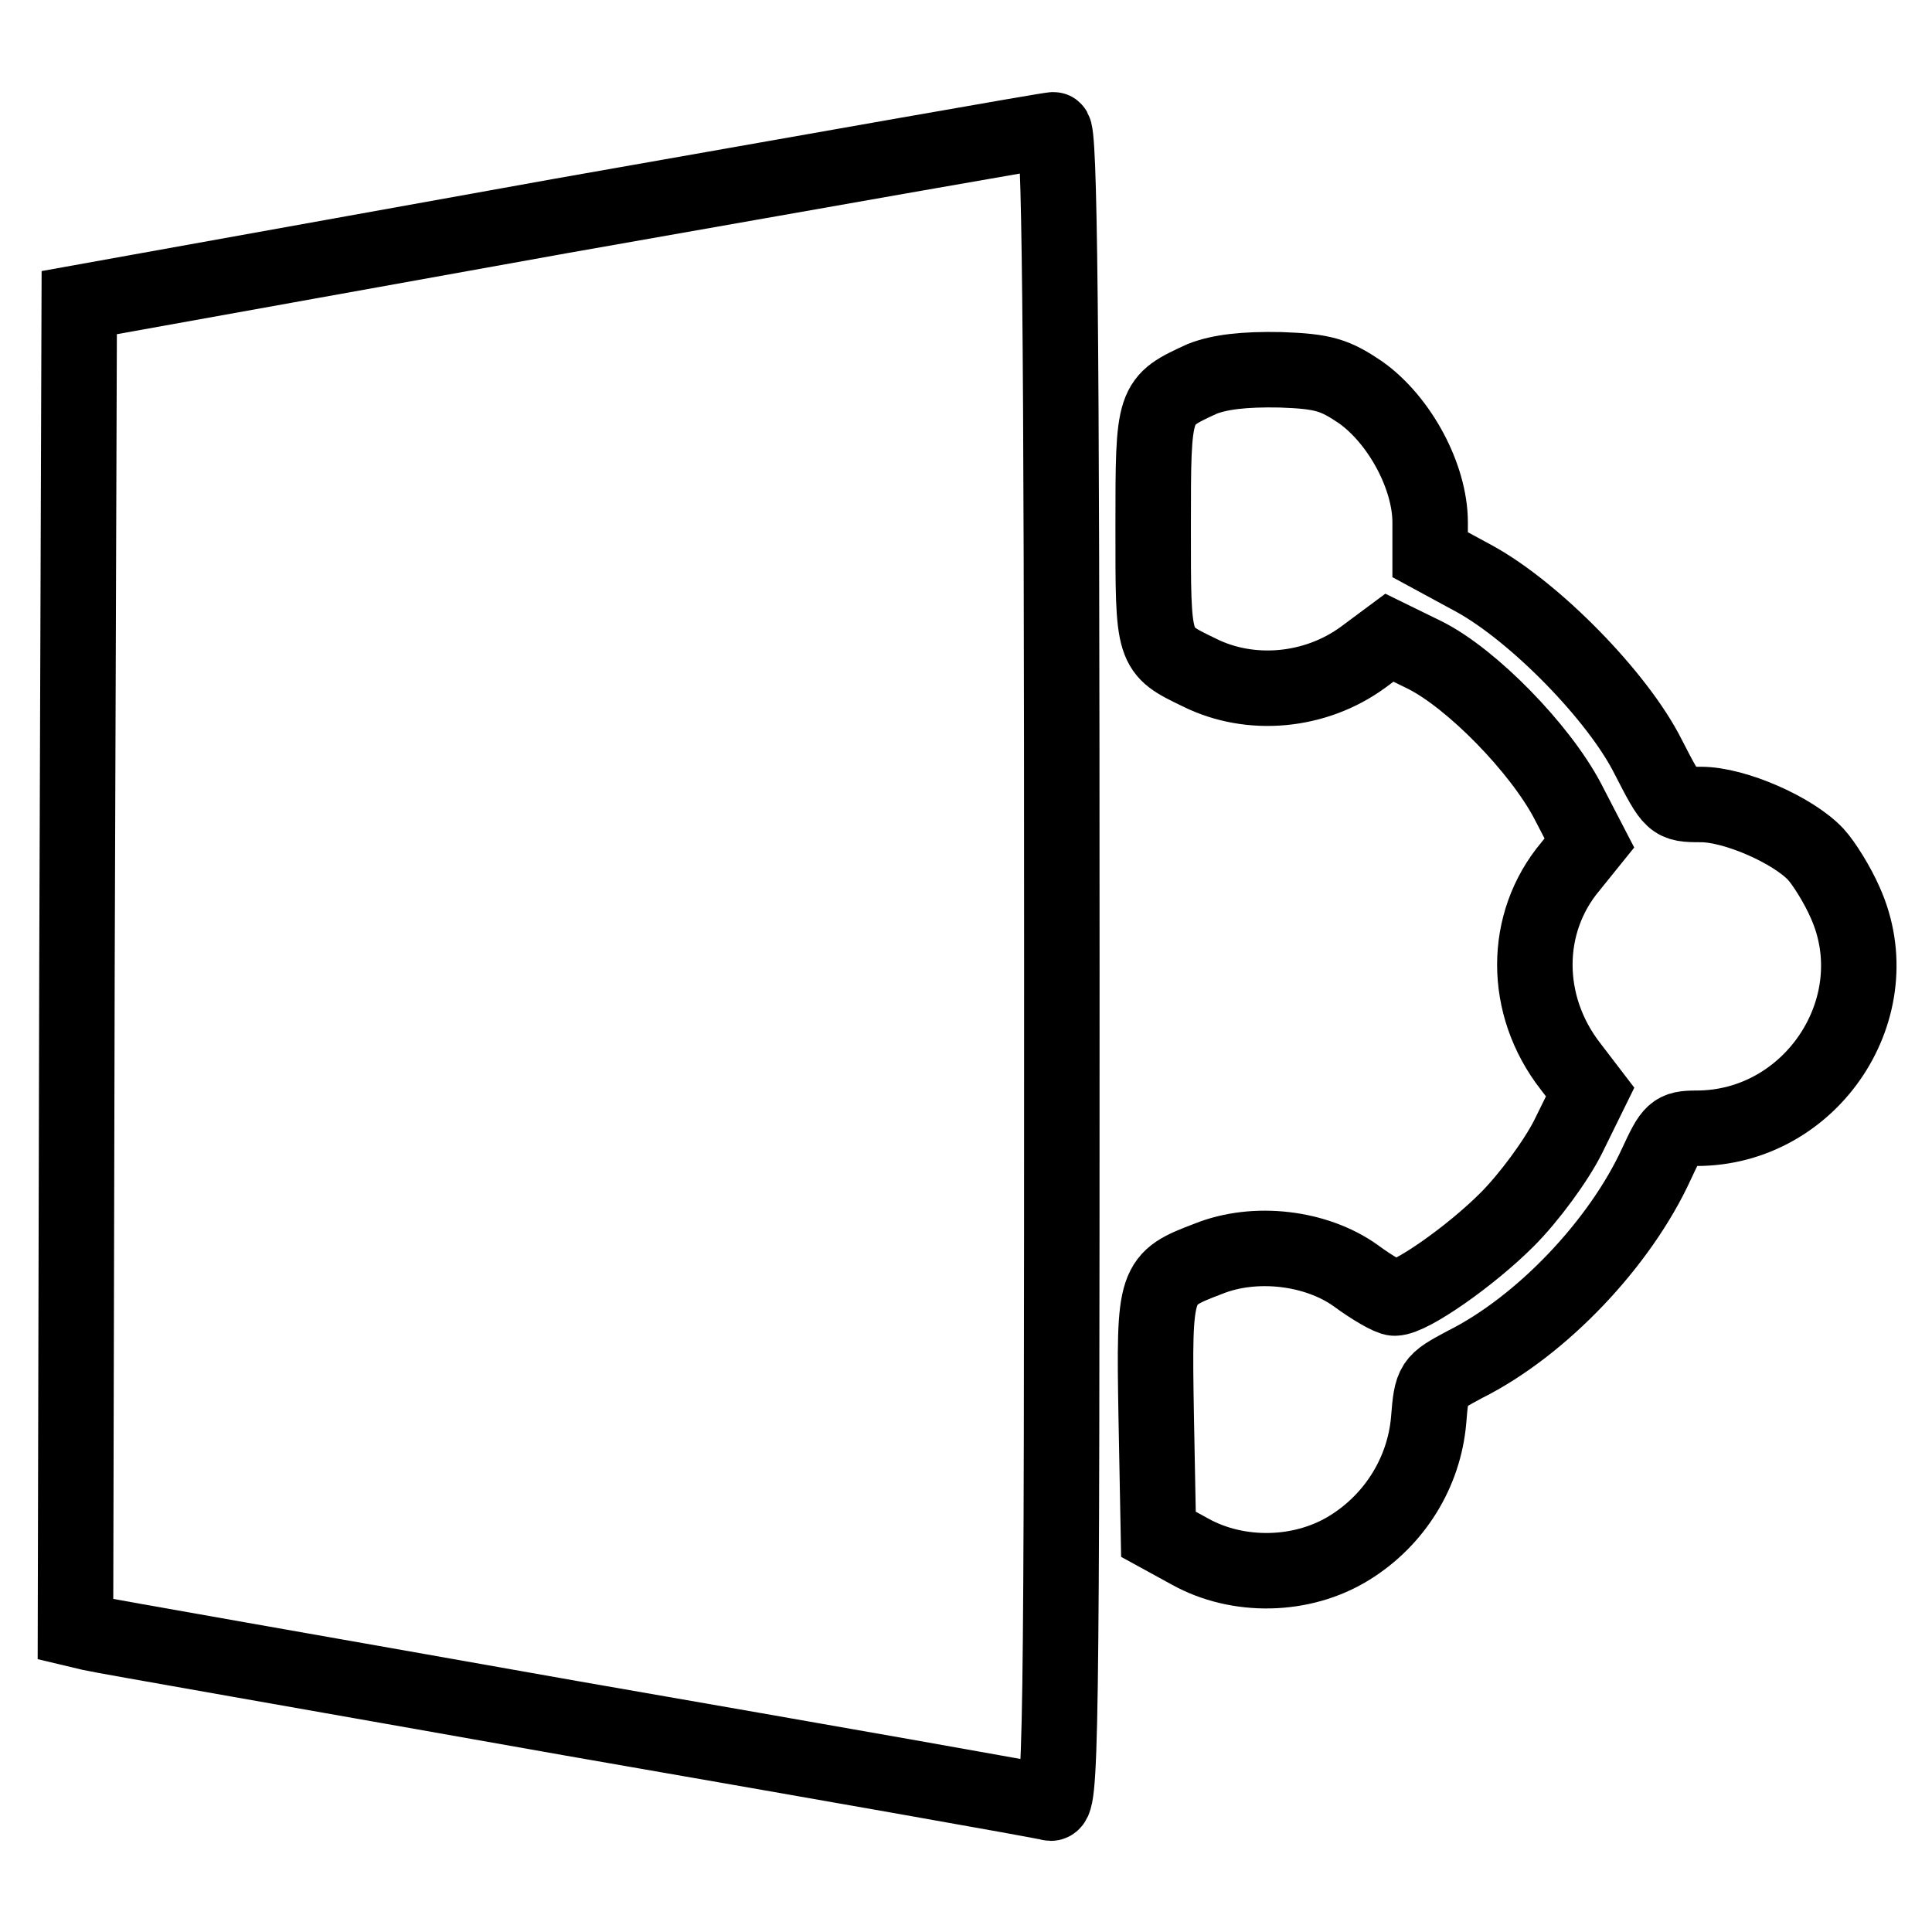
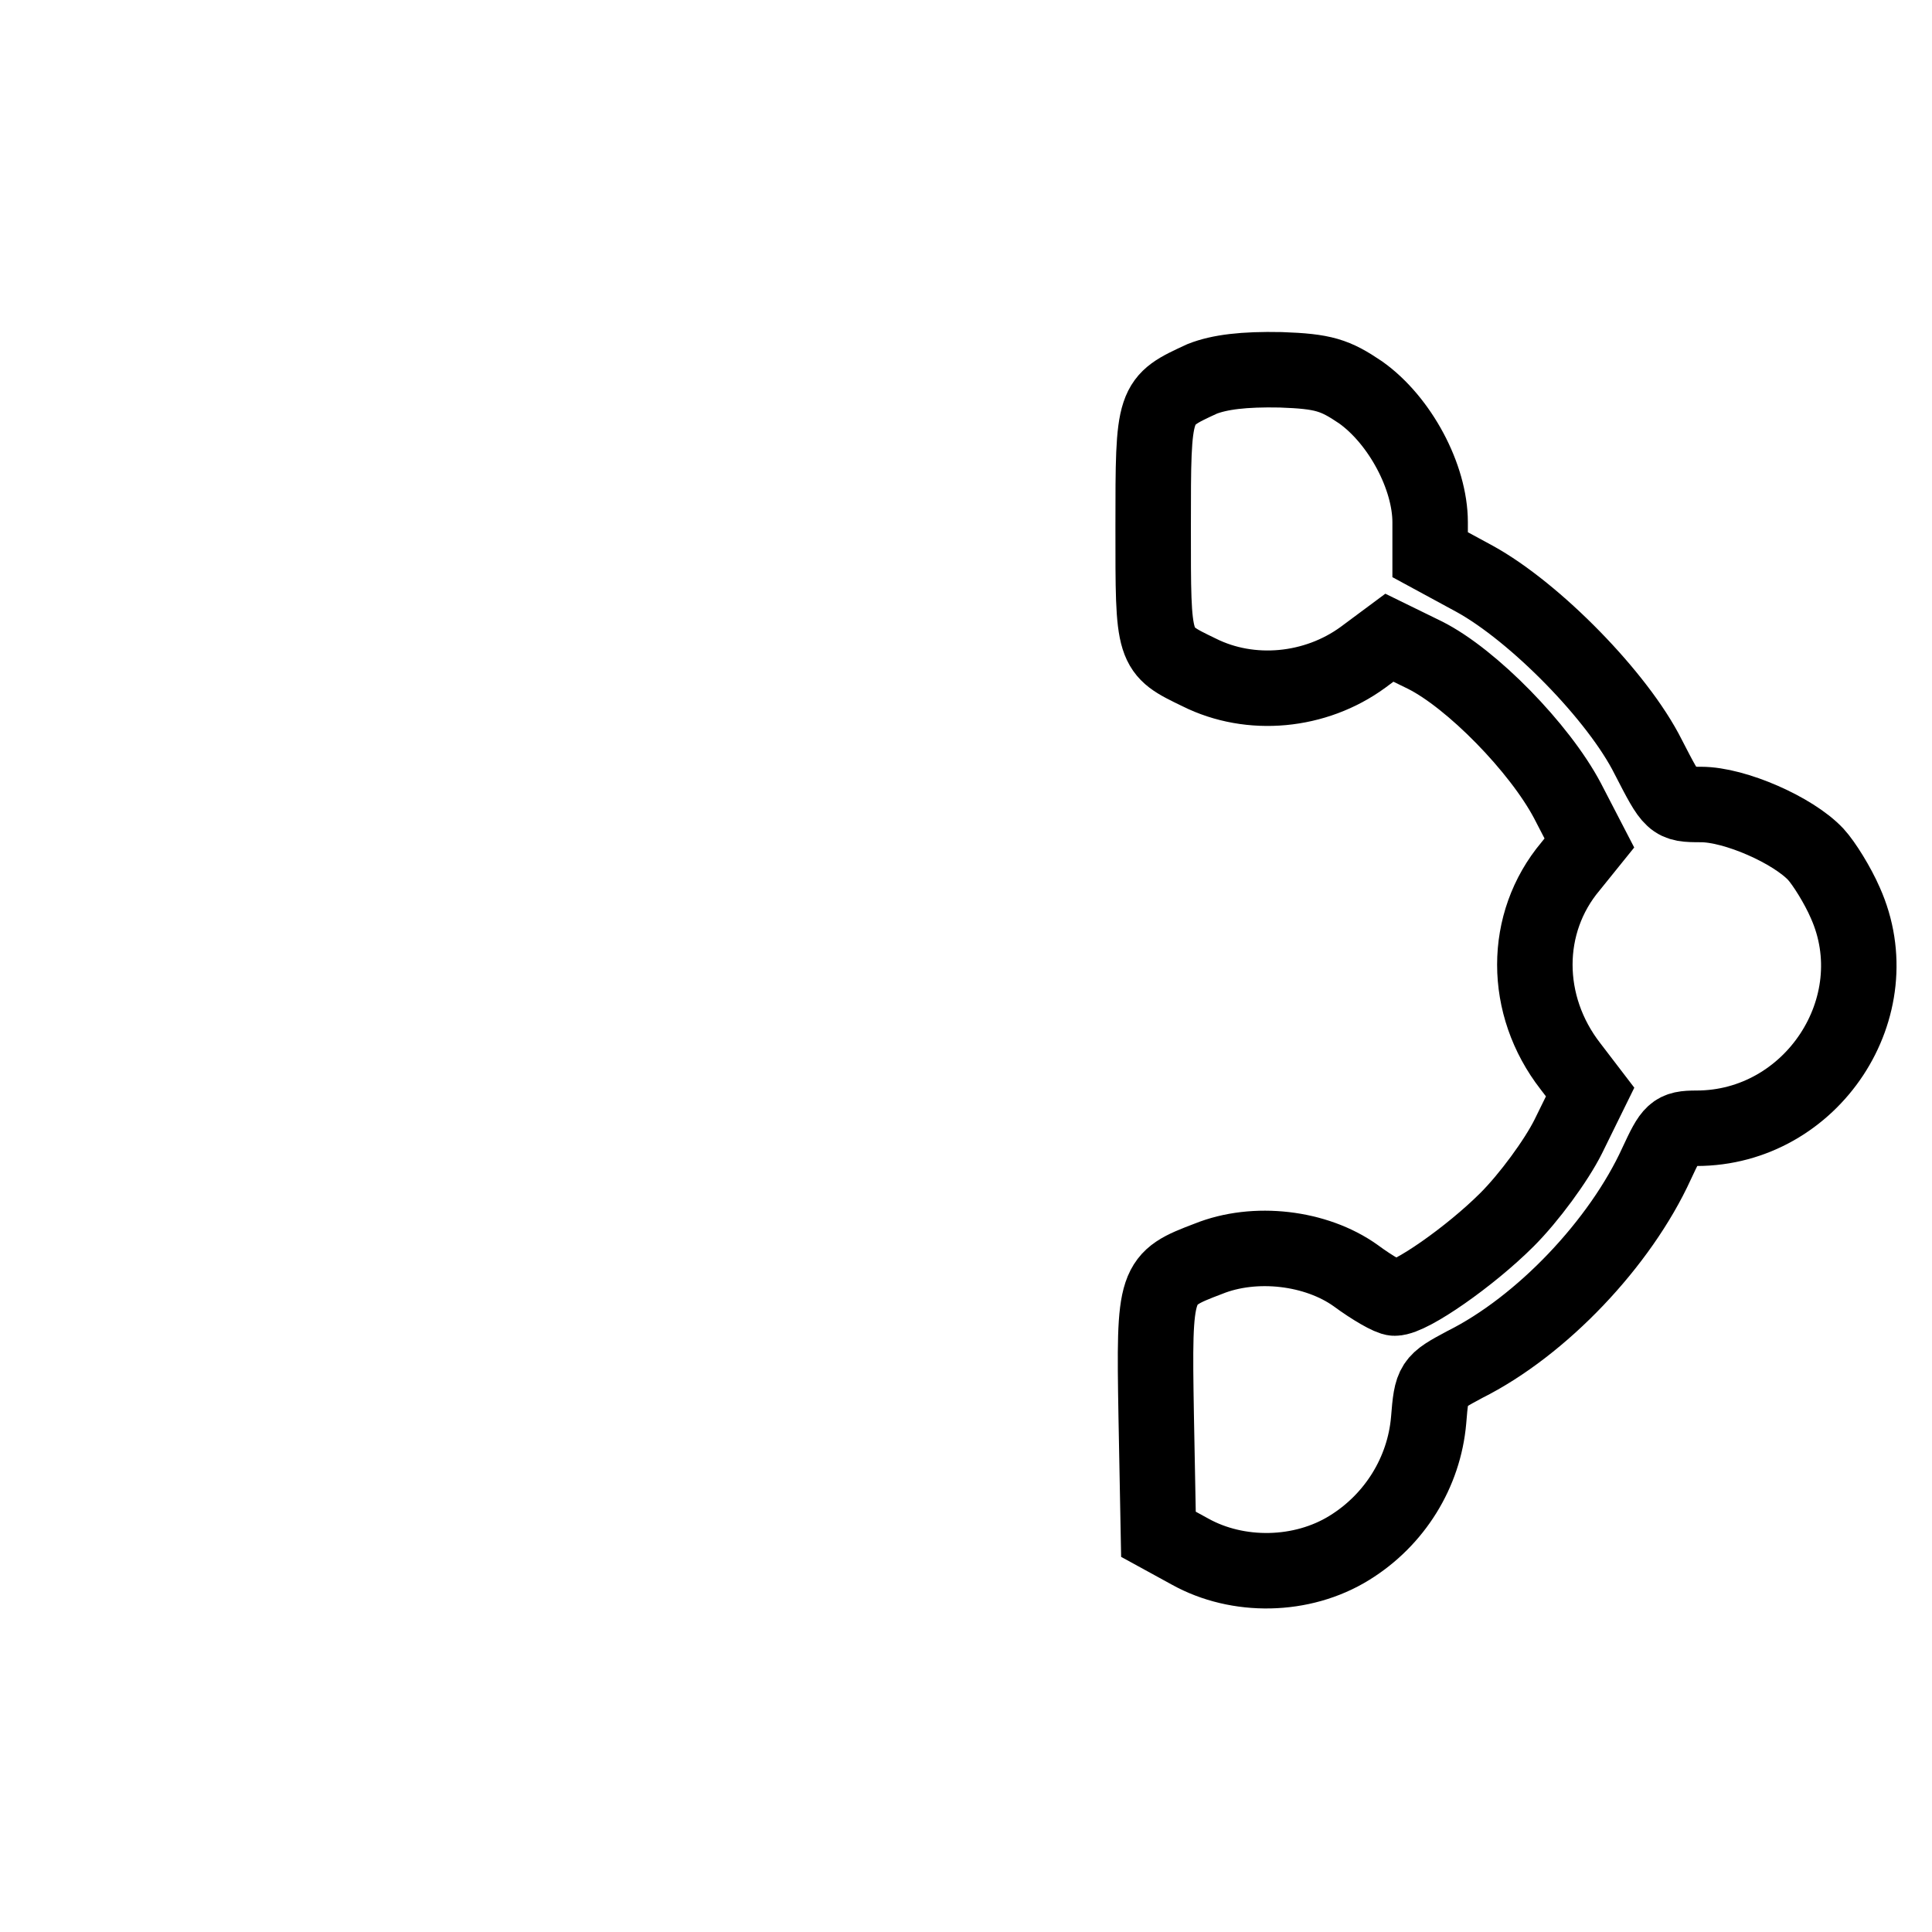
<svg xmlns="http://www.w3.org/2000/svg" version="1.1" x="0px" y="0px" viewBox="0 0 256 256" enable-background="new 0 0 256 256" xml:space="preserve">
  <g>
    <g>
-       <path stroke-width="10" fill-opacity="0" stroke="#000000" d="M74.4,28.6L10.5,40.1l-0.3,87.8L10,215.9l2.1,0.5c1.2,0.3,29.9,5.3,63.7,11.3  c33.9,5.9,62.3,10.9,63.3,11.2c1.5,0.5,1.6-5.2,1.6-110.6c0-88.4-0.3-111.2-1.1-111.1C138.9,17.2,109.6,22.4,74.4,28.6z" />
      <path stroke-width="10" fill-opacity="0" stroke="#000000" d="M159.3,50.2c-6.5,3-6.5,2.9-6.5,19.6c0,16.5-0.1,16.3,6.1,19.3c6.8,3.4,15.4,2.6,21.7-2l3.5-2.6l4.7,2.3  c6.2,3.1,15.2,12.3,18.9,19.3l2.9,5.6l-2.5,3.1c-6.3,7.5-6.3,18.4,0,26.5l2.6,3.4l-2.9,5.9c-1.6,3.2-5.2,8.1-8.1,11  c-4.9,4.9-12.8,10.4-14.9,10.4c-0.6,0-2.9-1.3-5.2-3c-5.2-3.7-13.3-4.7-19.5-2.2c-7.1,2.7-7.2,2.9-6.9,20.7l0.3,15.8l4.2,2.3  c6.3,3.5,14.8,3.4,21.1-0.5c6-3.7,9.9-10,10.5-16.9c0.4-5,0.5-5.1,4.8-7.4c10.2-5.1,20.6-16.1,25.4-26.6c2-4.3,2.3-4.7,5.3-4.7  c15.3,0,25.9-16.1,19.7-29.9c-1-2.3-2.8-5.2-3.9-6.4c-3-3.2-10.7-6.6-15.2-6.6c-3.8,0-3.8-0.1-7-6.3c-4-8-15-19.2-23-23.6  l-5.9-3.2v-4.3c0-6-4-13.5-9.2-17.2c-3.4-2.3-4.9-2.8-10.6-3C164.8,48.9,161.6,49.3,159.3,50.2z" />
    </g>
  </g>
</svg>